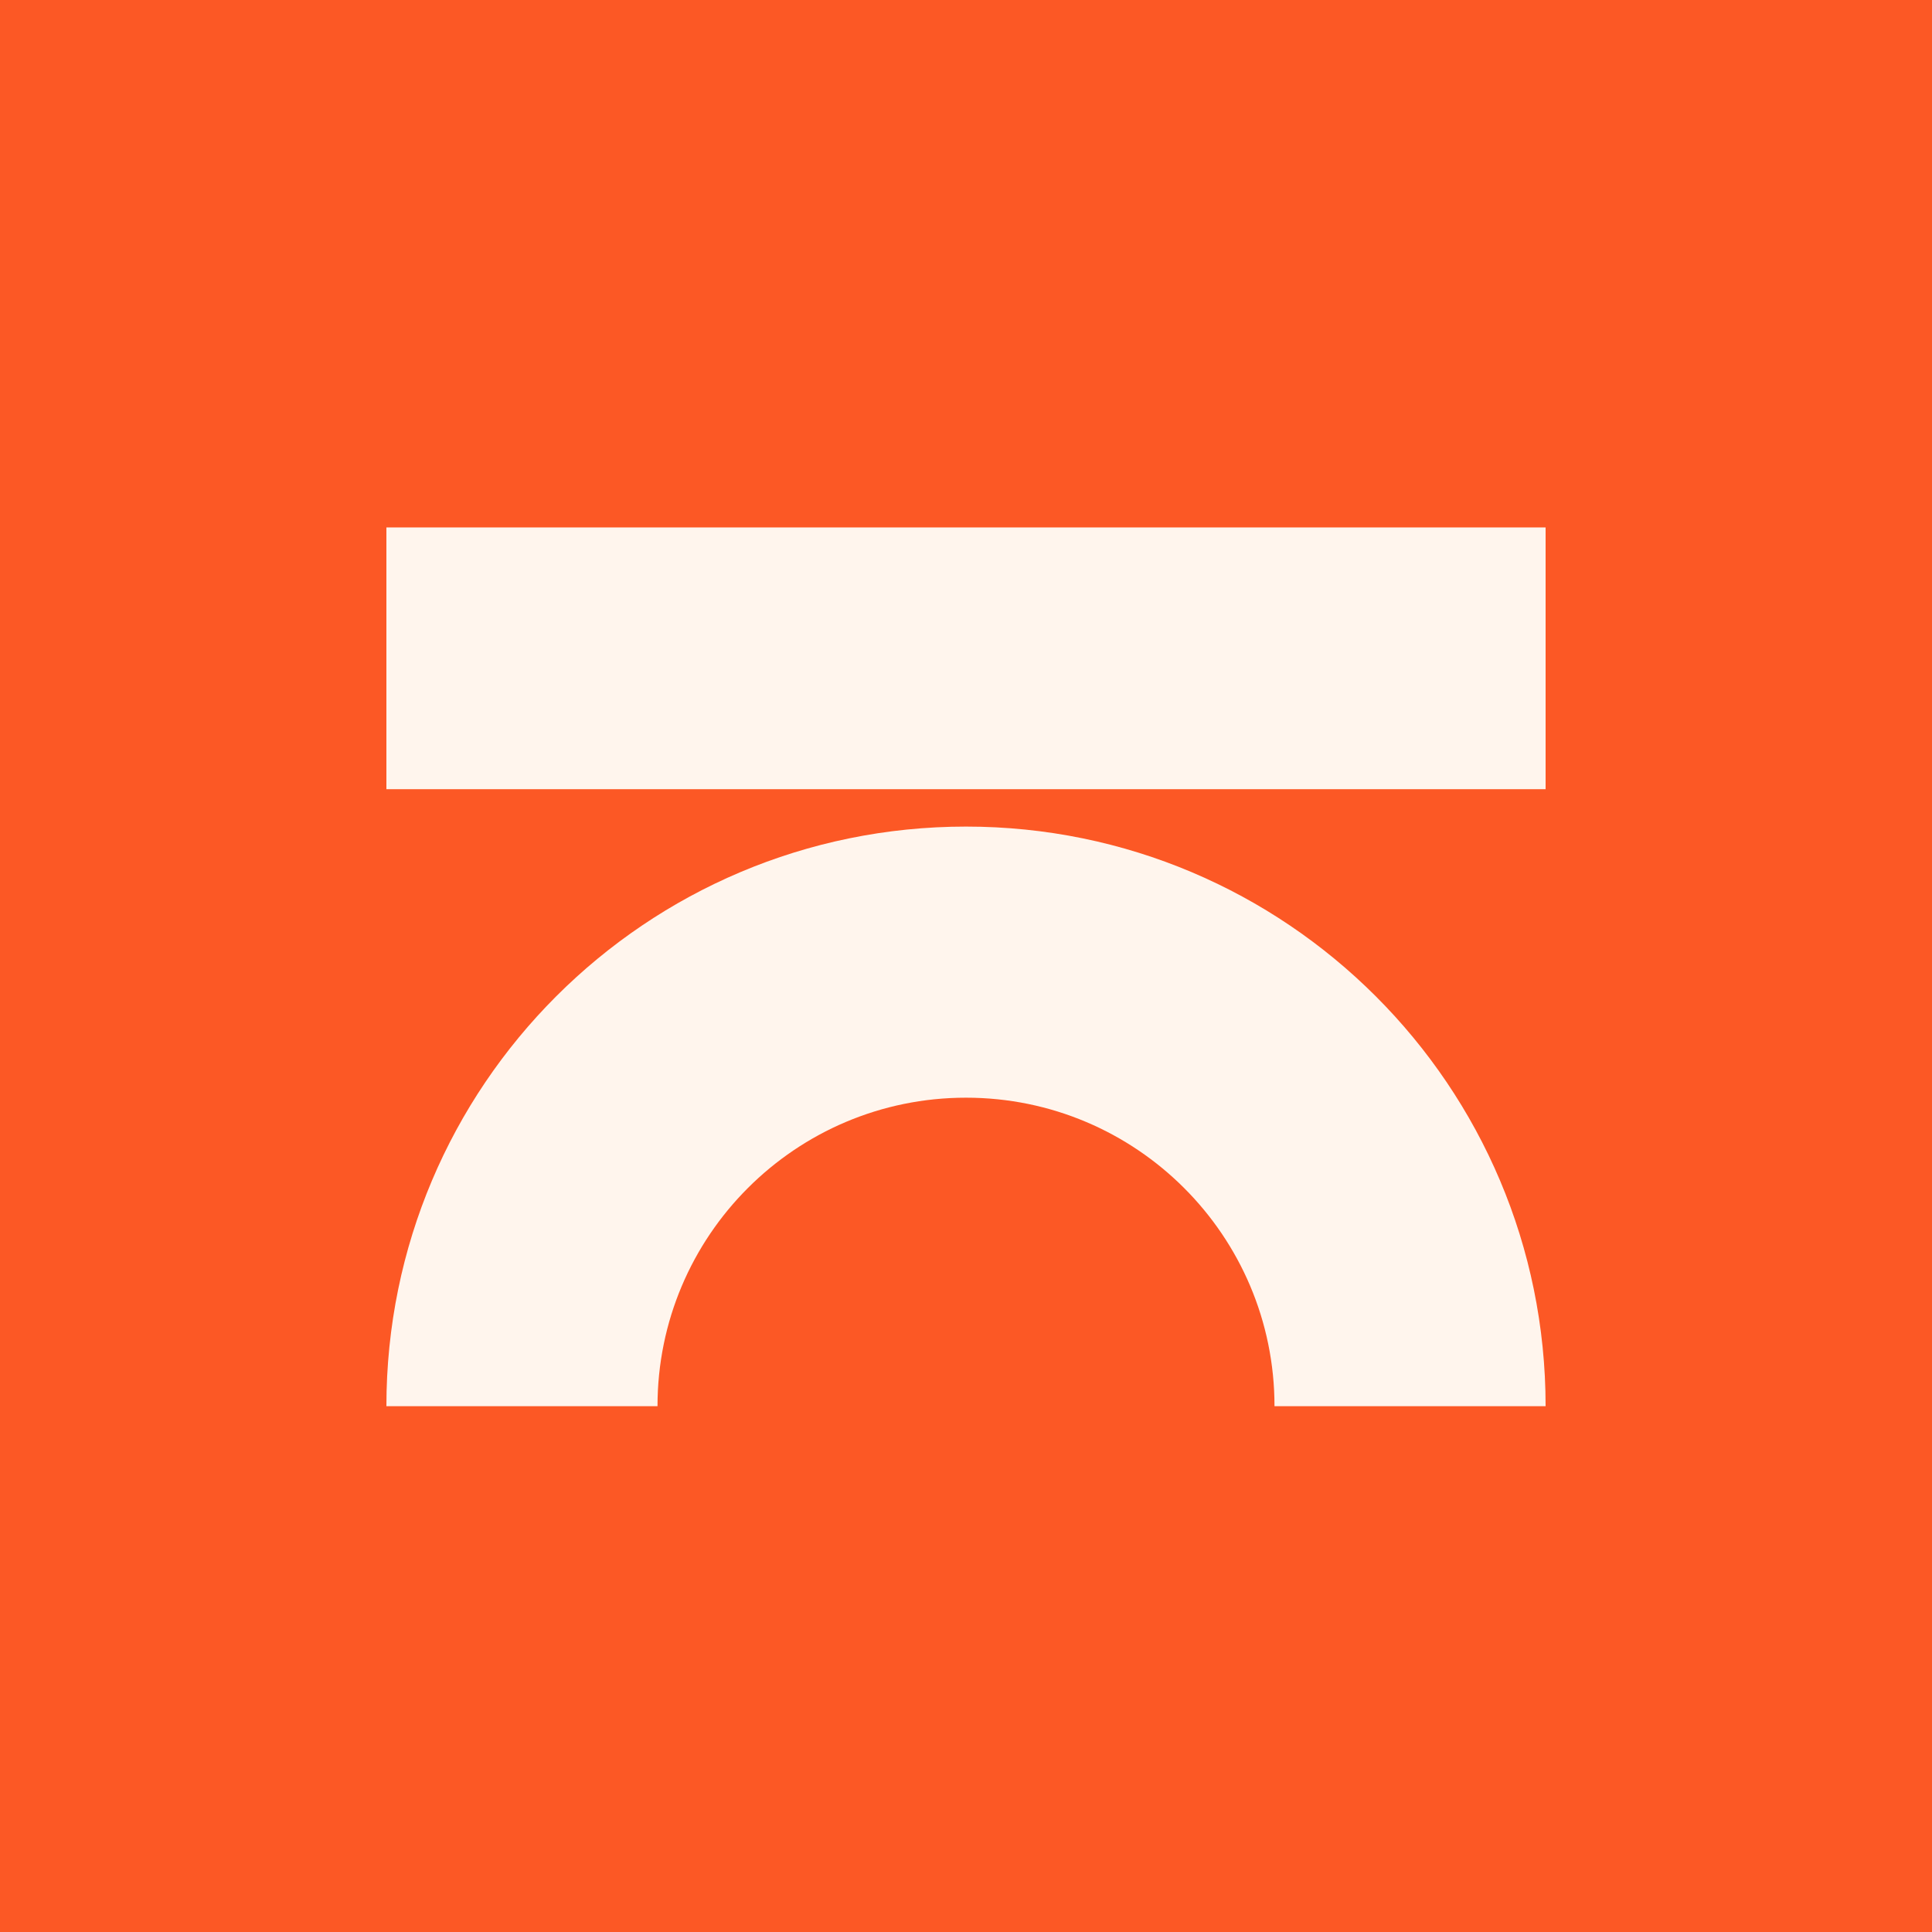
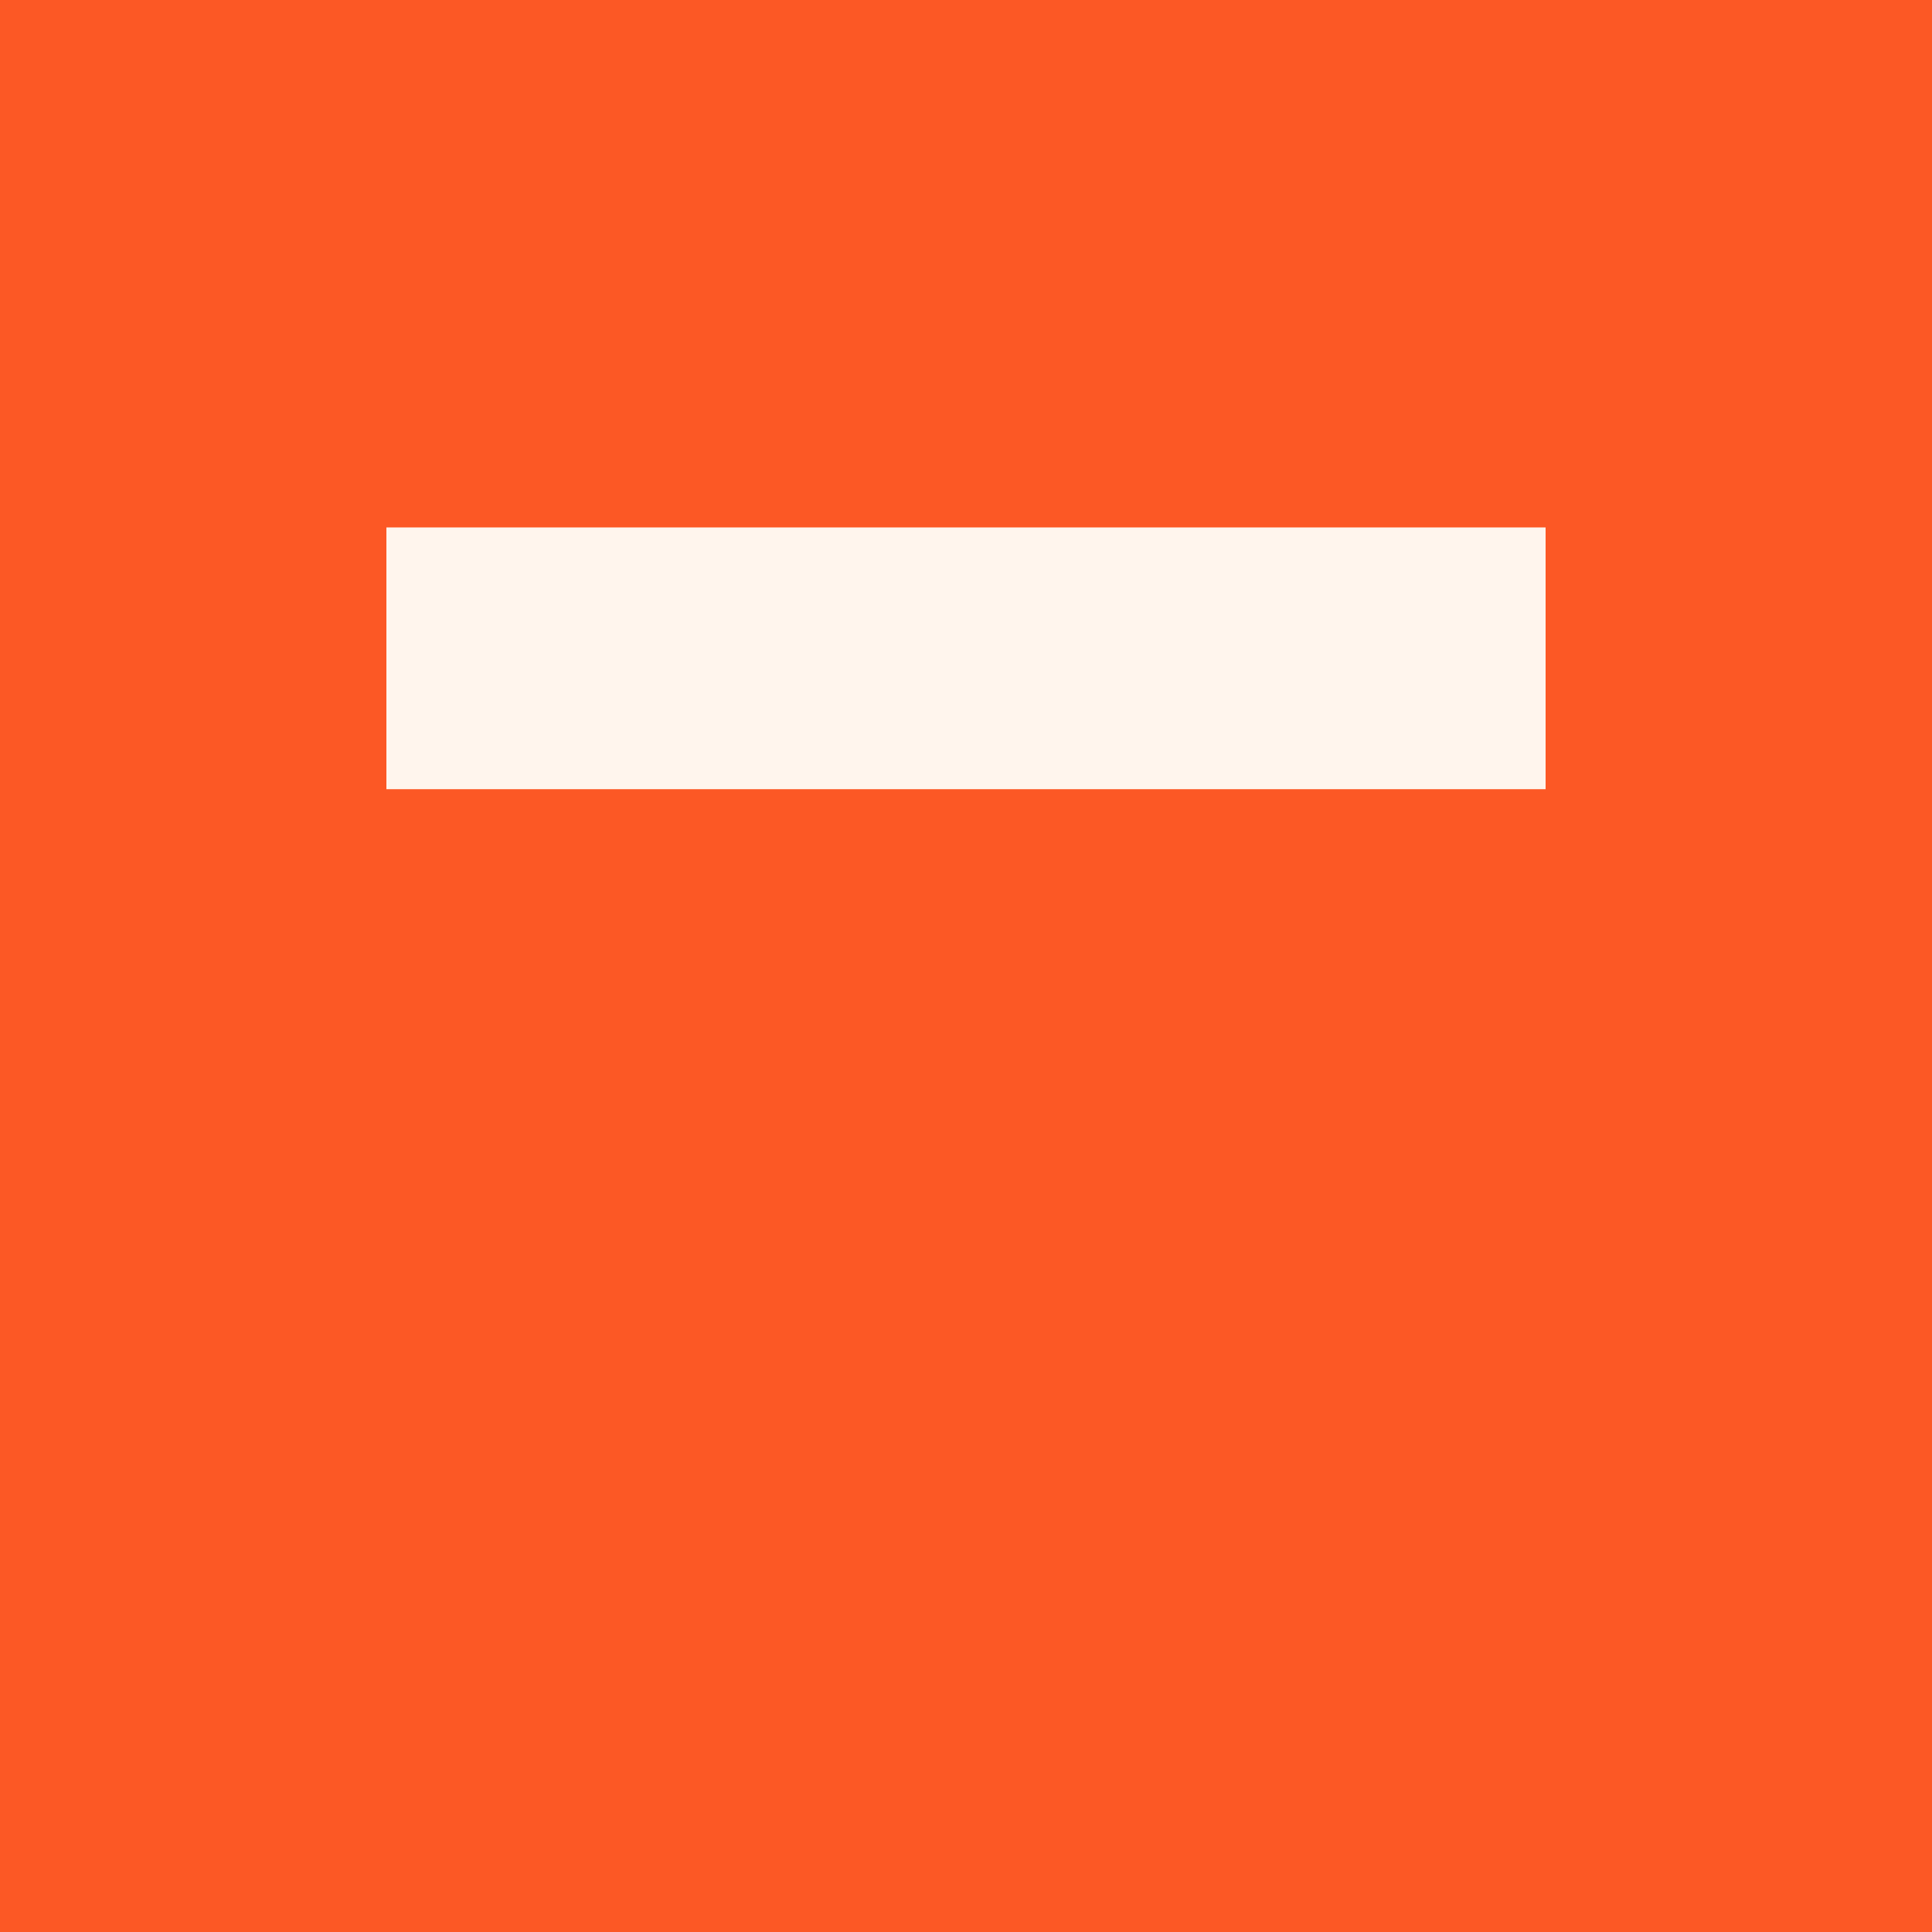
<svg xmlns="http://www.w3.org/2000/svg" version="1.1" width="1000" height="1000">
  <rect width="100%" height="100%" fill="#333333" stroke="none" />
  <svg width="1000" height="1000" viewBox="0 0 1000 1000" fill="none">
    <rect width="1000" height="1000" fill="#FC5825" />
    <rect x="200" y="273" width="600" height="135.484" fill="#FFF5ED" />
-     <path d="M500 427.839C665.685 427.839 800 562.153 800 727.839H659.678C659.678 639.651 588.187 568.161 500 568.161C411.813 568.161 340.323 639.651 340.323 727.839H200C200 562.153 334.315 427.839 500 427.839Z" fill="#FFF5ED" />
  </svg>
  <style>@media (prefers-color-scheme: light) { :root { filter: none; } }
@media (prefers-color-scheme: dark) { :root { filter: none; } }
</style>
</svg>